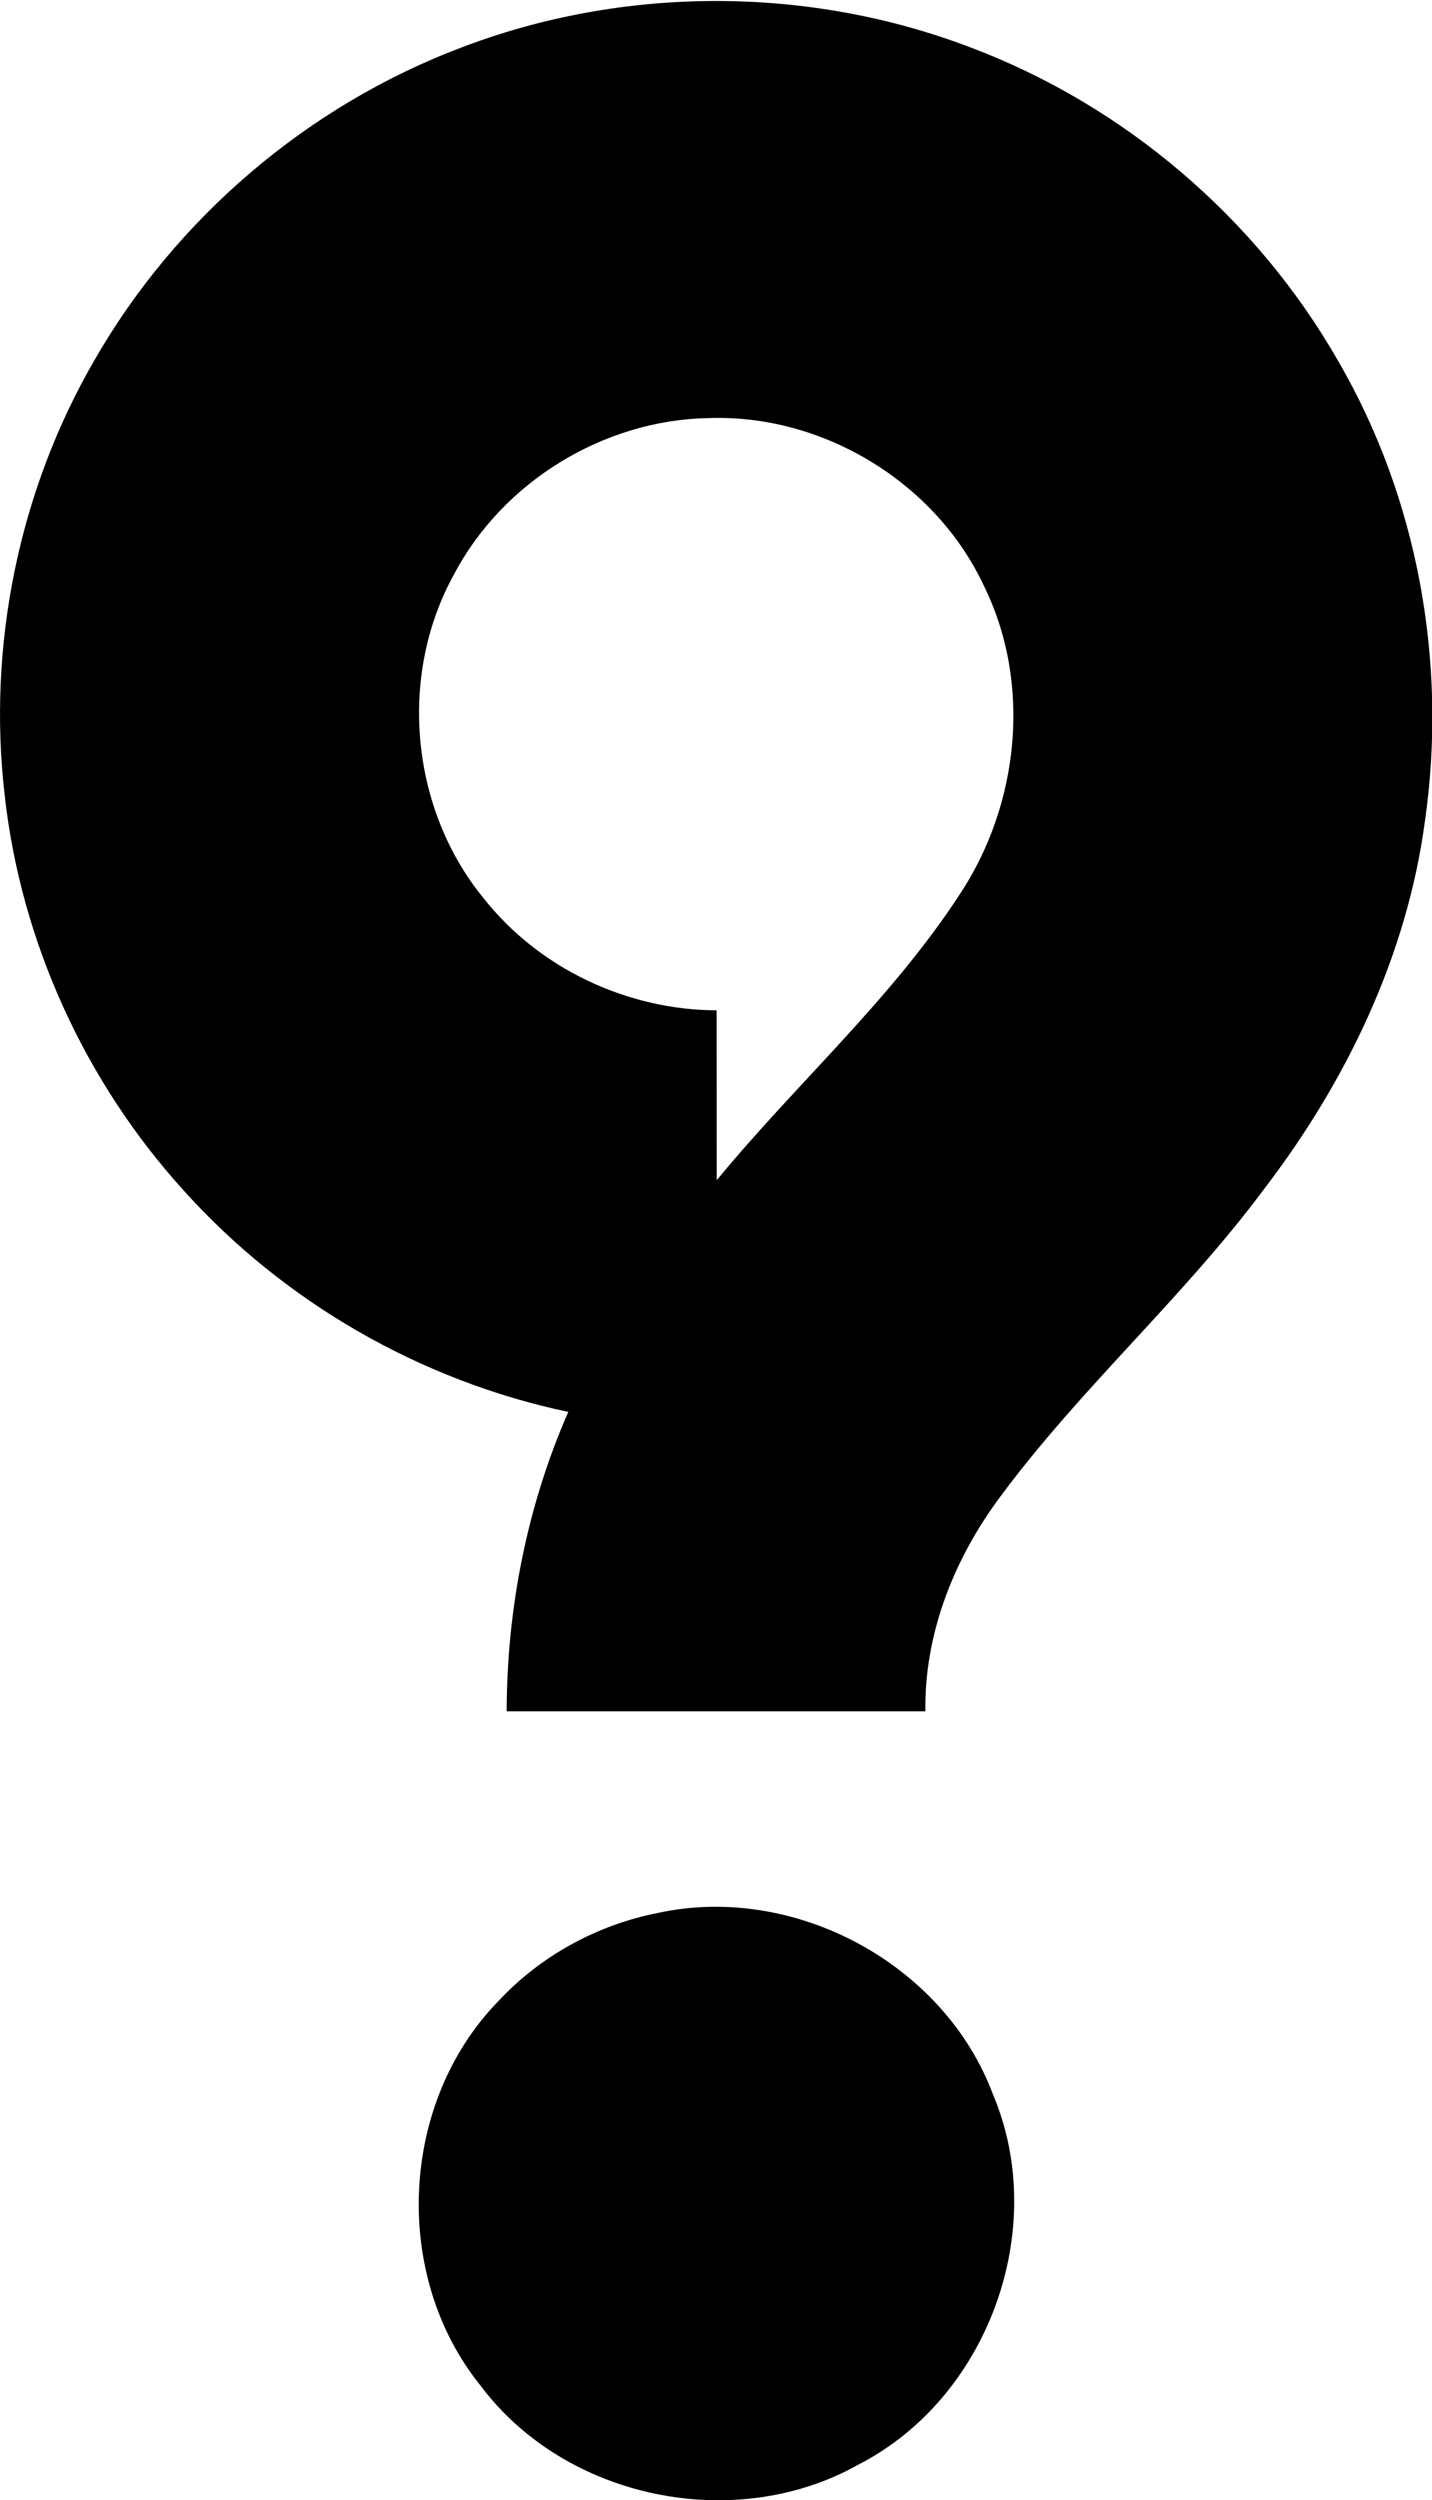
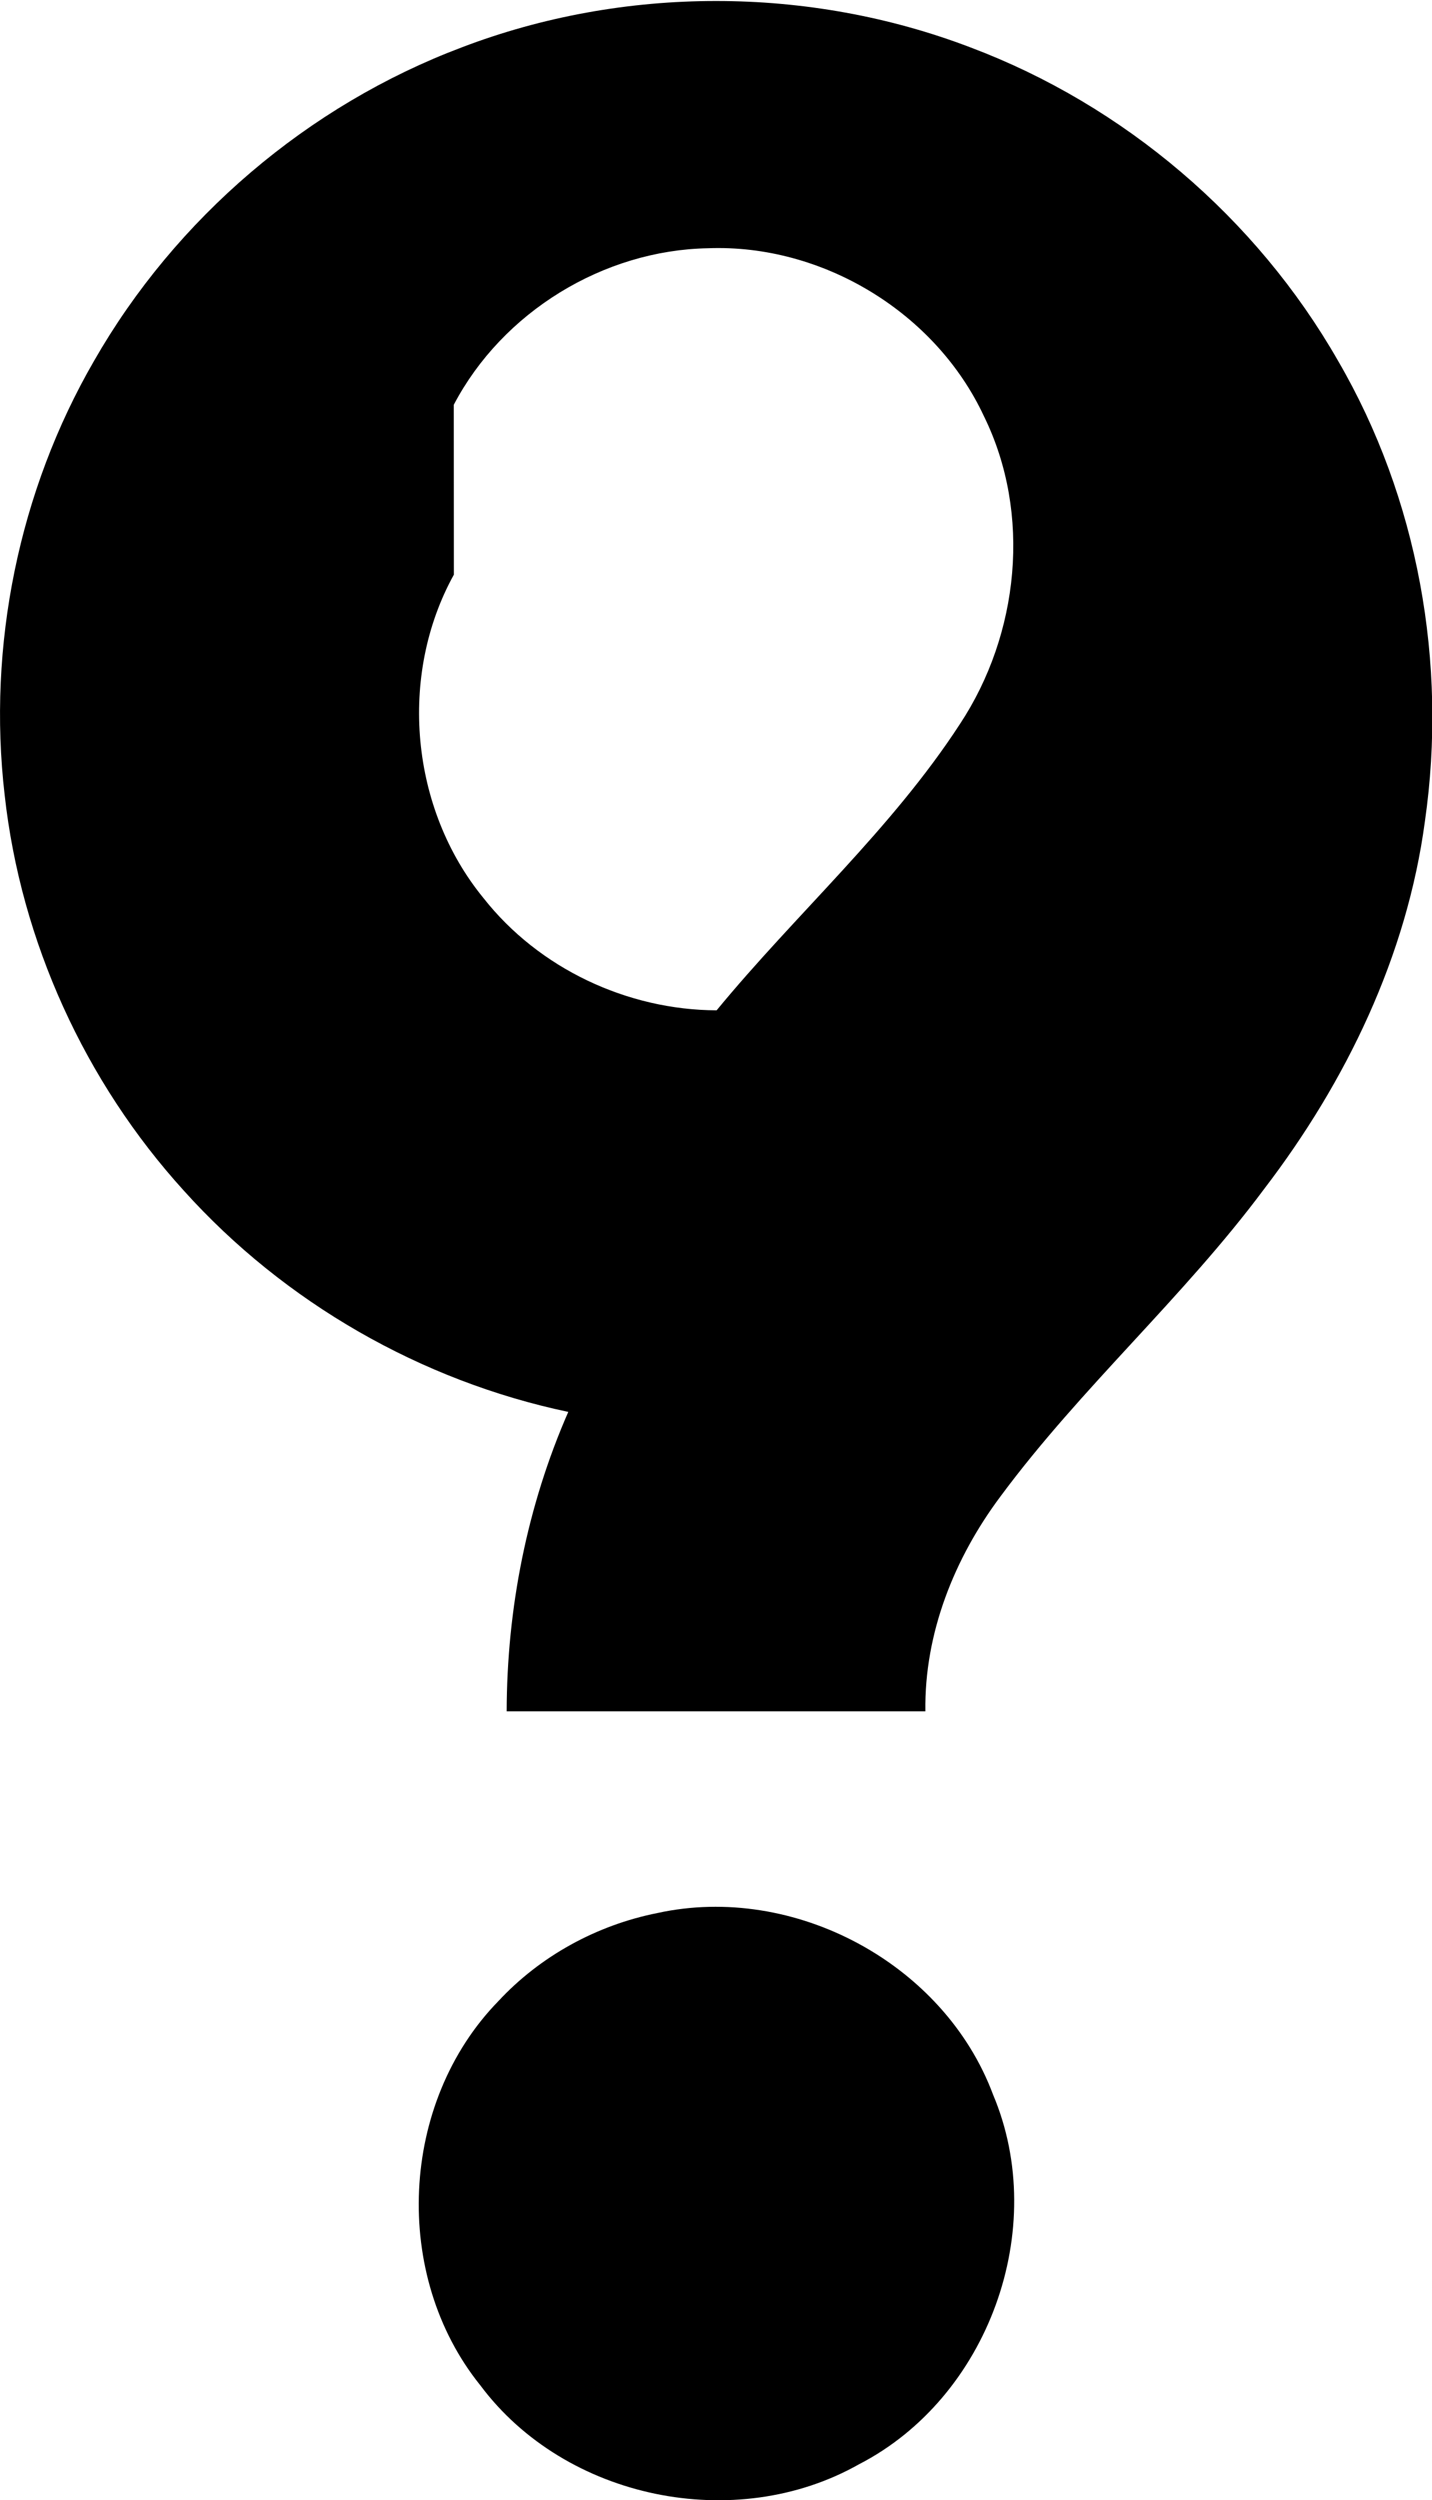
<svg xmlns="http://www.w3.org/2000/svg" height="520" width="298">
-   <path d="m96.1 9.85c33.71-12.86 72.15-12.86 105.88.02 31.96 12.04 59.47 35.47 76.44 65.12 16.71 28.66 22.82 63.01 18.11 95.79-3.74 28.02-16.39 54.2-33.45 76.49-16.8 22.58-38.11 41.32-54.85 63.92-9.63 12.86-15.89 28.5-15.66 44.73h-87.13c.04-21.34 4.24-42.69 12.82-62.27-30.62-6.44-59.05-22.74-79.98-45.99-20.61-22.67-33.94-51.86-37.31-82.31-3.6-31.05 2.93-63.21 18.6-90.29 16.99-29.69 44.51-53.15 76.53-65.21zm-1.65 109.67c-11.62 21.02-9.04 48.72 6.17 67.27 11.53 14.65 29.92 23.27 48.51 23.34l.02 35.33c16.55-20.11 36.36-37.6 50.63-59.54 12.33-18.66 14.97-43.75 5-64.02-10.07-21.6-33.61-35.84-57.41-34.94-21.78.39-42.8 13.27-52.92 32.56zm42.37 278.35c28.39-6.21 59.64 10.46 69.84 37.78 11.78 27.88-.98 63.01-27.88 76.86-25.7 14.54-61.11 7.31-78.81-16.39-18.46-22.88-16.81-58.84 3.72-79.9 8.74-9.42 20.53-15.85 33.13-18.35z" />
+   <path d="m96.1 9.85c33.71-12.86 72.15-12.86 105.88.02 31.96 12.04 59.47 35.47 76.44 65.12 16.71 28.66 22.82 63.01 18.11 95.79-3.74 28.02-16.39 54.2-33.45 76.49-16.8 22.58-38.11 41.32-54.85 63.92-9.63 12.86-15.89 28.5-15.66 44.73h-87.13c.04-21.34 4.24-42.69 12.82-62.27-30.62-6.44-59.05-22.74-79.98-45.99-20.61-22.67-33.94-51.86-37.31-82.31-3.6-31.05 2.93-63.21 18.6-90.29 16.99-29.69 44.51-53.15 76.53-65.21zm-1.65 109.67c-11.62 21.02-9.04 48.72 6.17 67.27 11.53 14.65 29.92 23.27 48.51 23.34c16.55-20.11 36.36-37.6 50.63-59.54 12.33-18.66 14.97-43.75 5-64.02-10.07-21.6-33.61-35.84-57.41-34.94-21.78.39-42.8 13.27-52.92 32.56zm42.37 278.35c28.39-6.21 59.64 10.46 69.84 37.78 11.78 27.88-.98 63.01-27.88 76.86-25.7 14.54-61.11 7.31-78.81-16.39-18.46-22.88-16.81-58.84 3.72-79.9 8.74-9.42 20.53-15.85 33.13-18.35z" />
</svg>